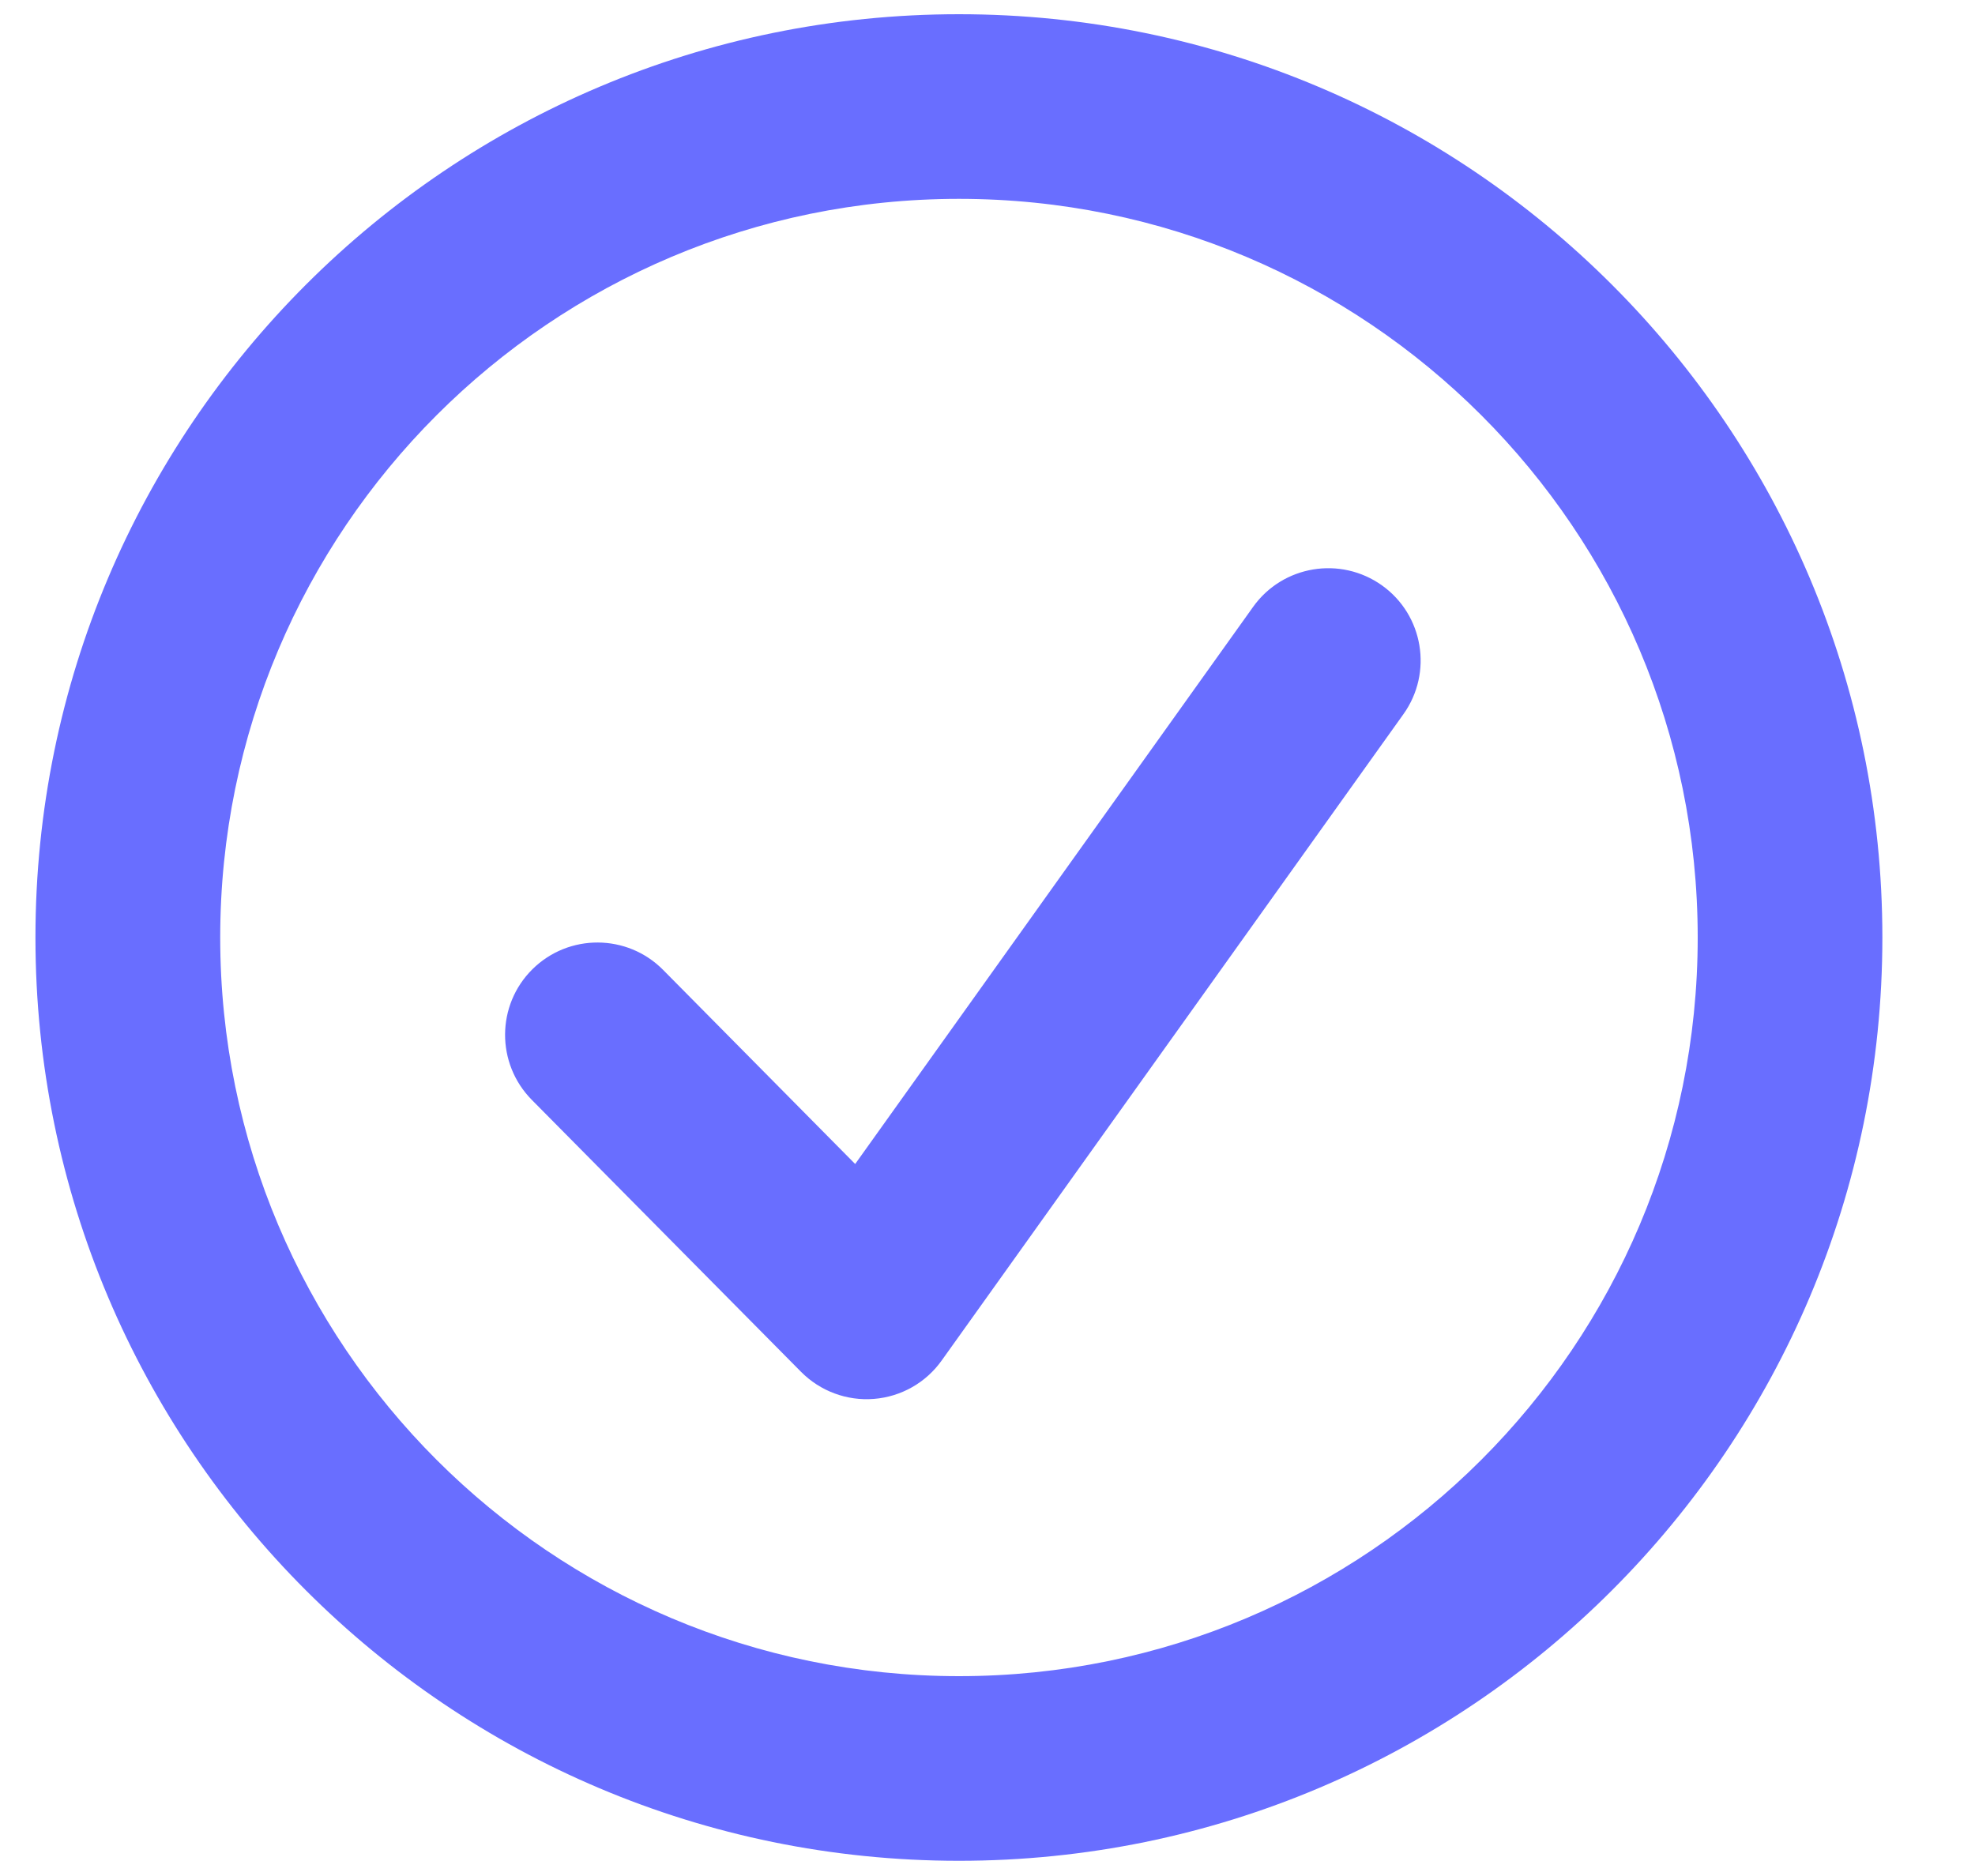
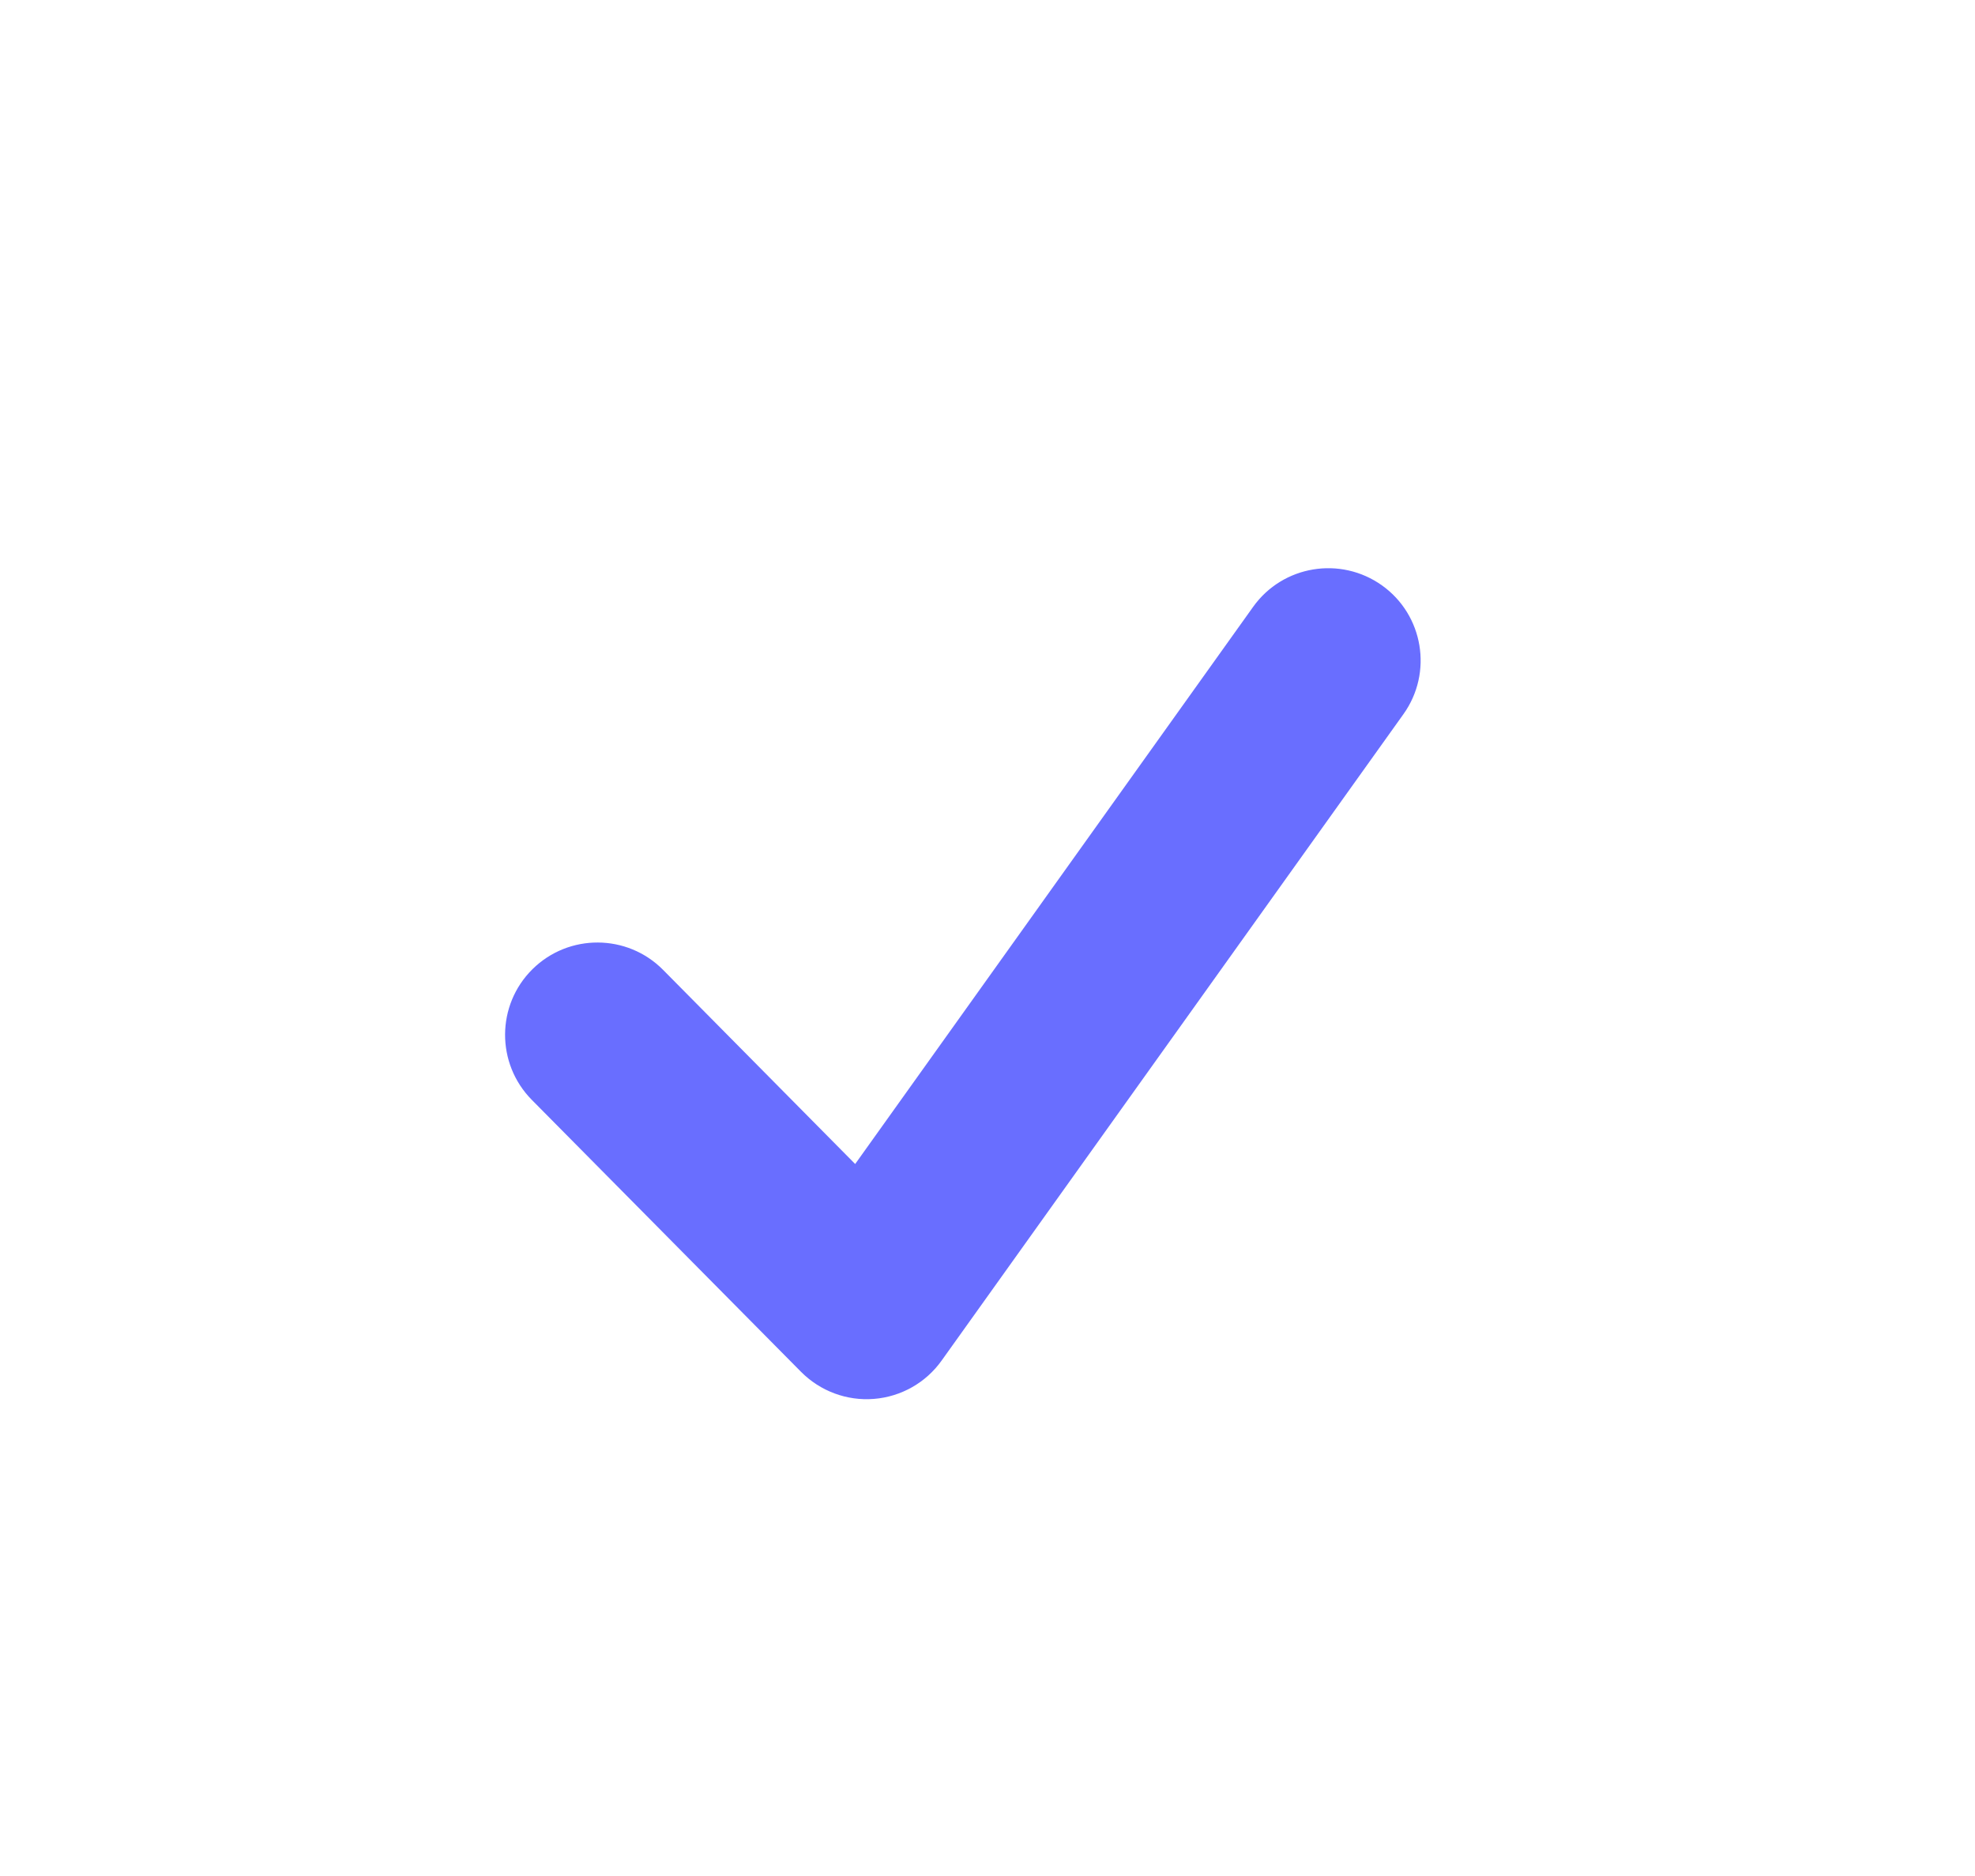
<svg xmlns="http://www.w3.org/2000/svg" width="20" height="19" viewBox="0 0 20 19" fill="none">
  <path fill-rule="evenodd" clip-rule="evenodd" d="M13.995 5.929C14.415 6.229 14.512 6.813 14.212 7.233L9.536 13.779C9.376 14.004 9.125 14.146 8.85 14.168C8.575 14.19 8.305 14.089 8.111 13.893L5.385 11.139C5.022 10.771 5.025 10.179 5.392 9.816C5.759 9.453 6.352 9.456 6.715 9.823L8.66 11.789L12.69 6.146C12.99 5.726 13.574 5.629 13.995 5.929Z" fill="#696EFF" />
-   <path fill-rule="evenodd" clip-rule="evenodd" d="M9.711 16.976C13.842 16.976 17.192 13.627 17.192 9.495C17.192 5.364 13.842 2.014 9.711 2.014C5.579 2.014 2.23 5.364 2.23 9.495C2.23 13.627 5.579 16.976 9.711 16.976ZM9.711 18.846C14.875 18.846 19.062 14.66 19.062 9.495C19.062 4.331 14.875 0.144 9.711 0.144C4.546 0.144 0.359 4.331 0.359 9.495C0.359 14.66 4.546 18.846 9.711 18.846Z" fill="#696EFF" />
</svg>